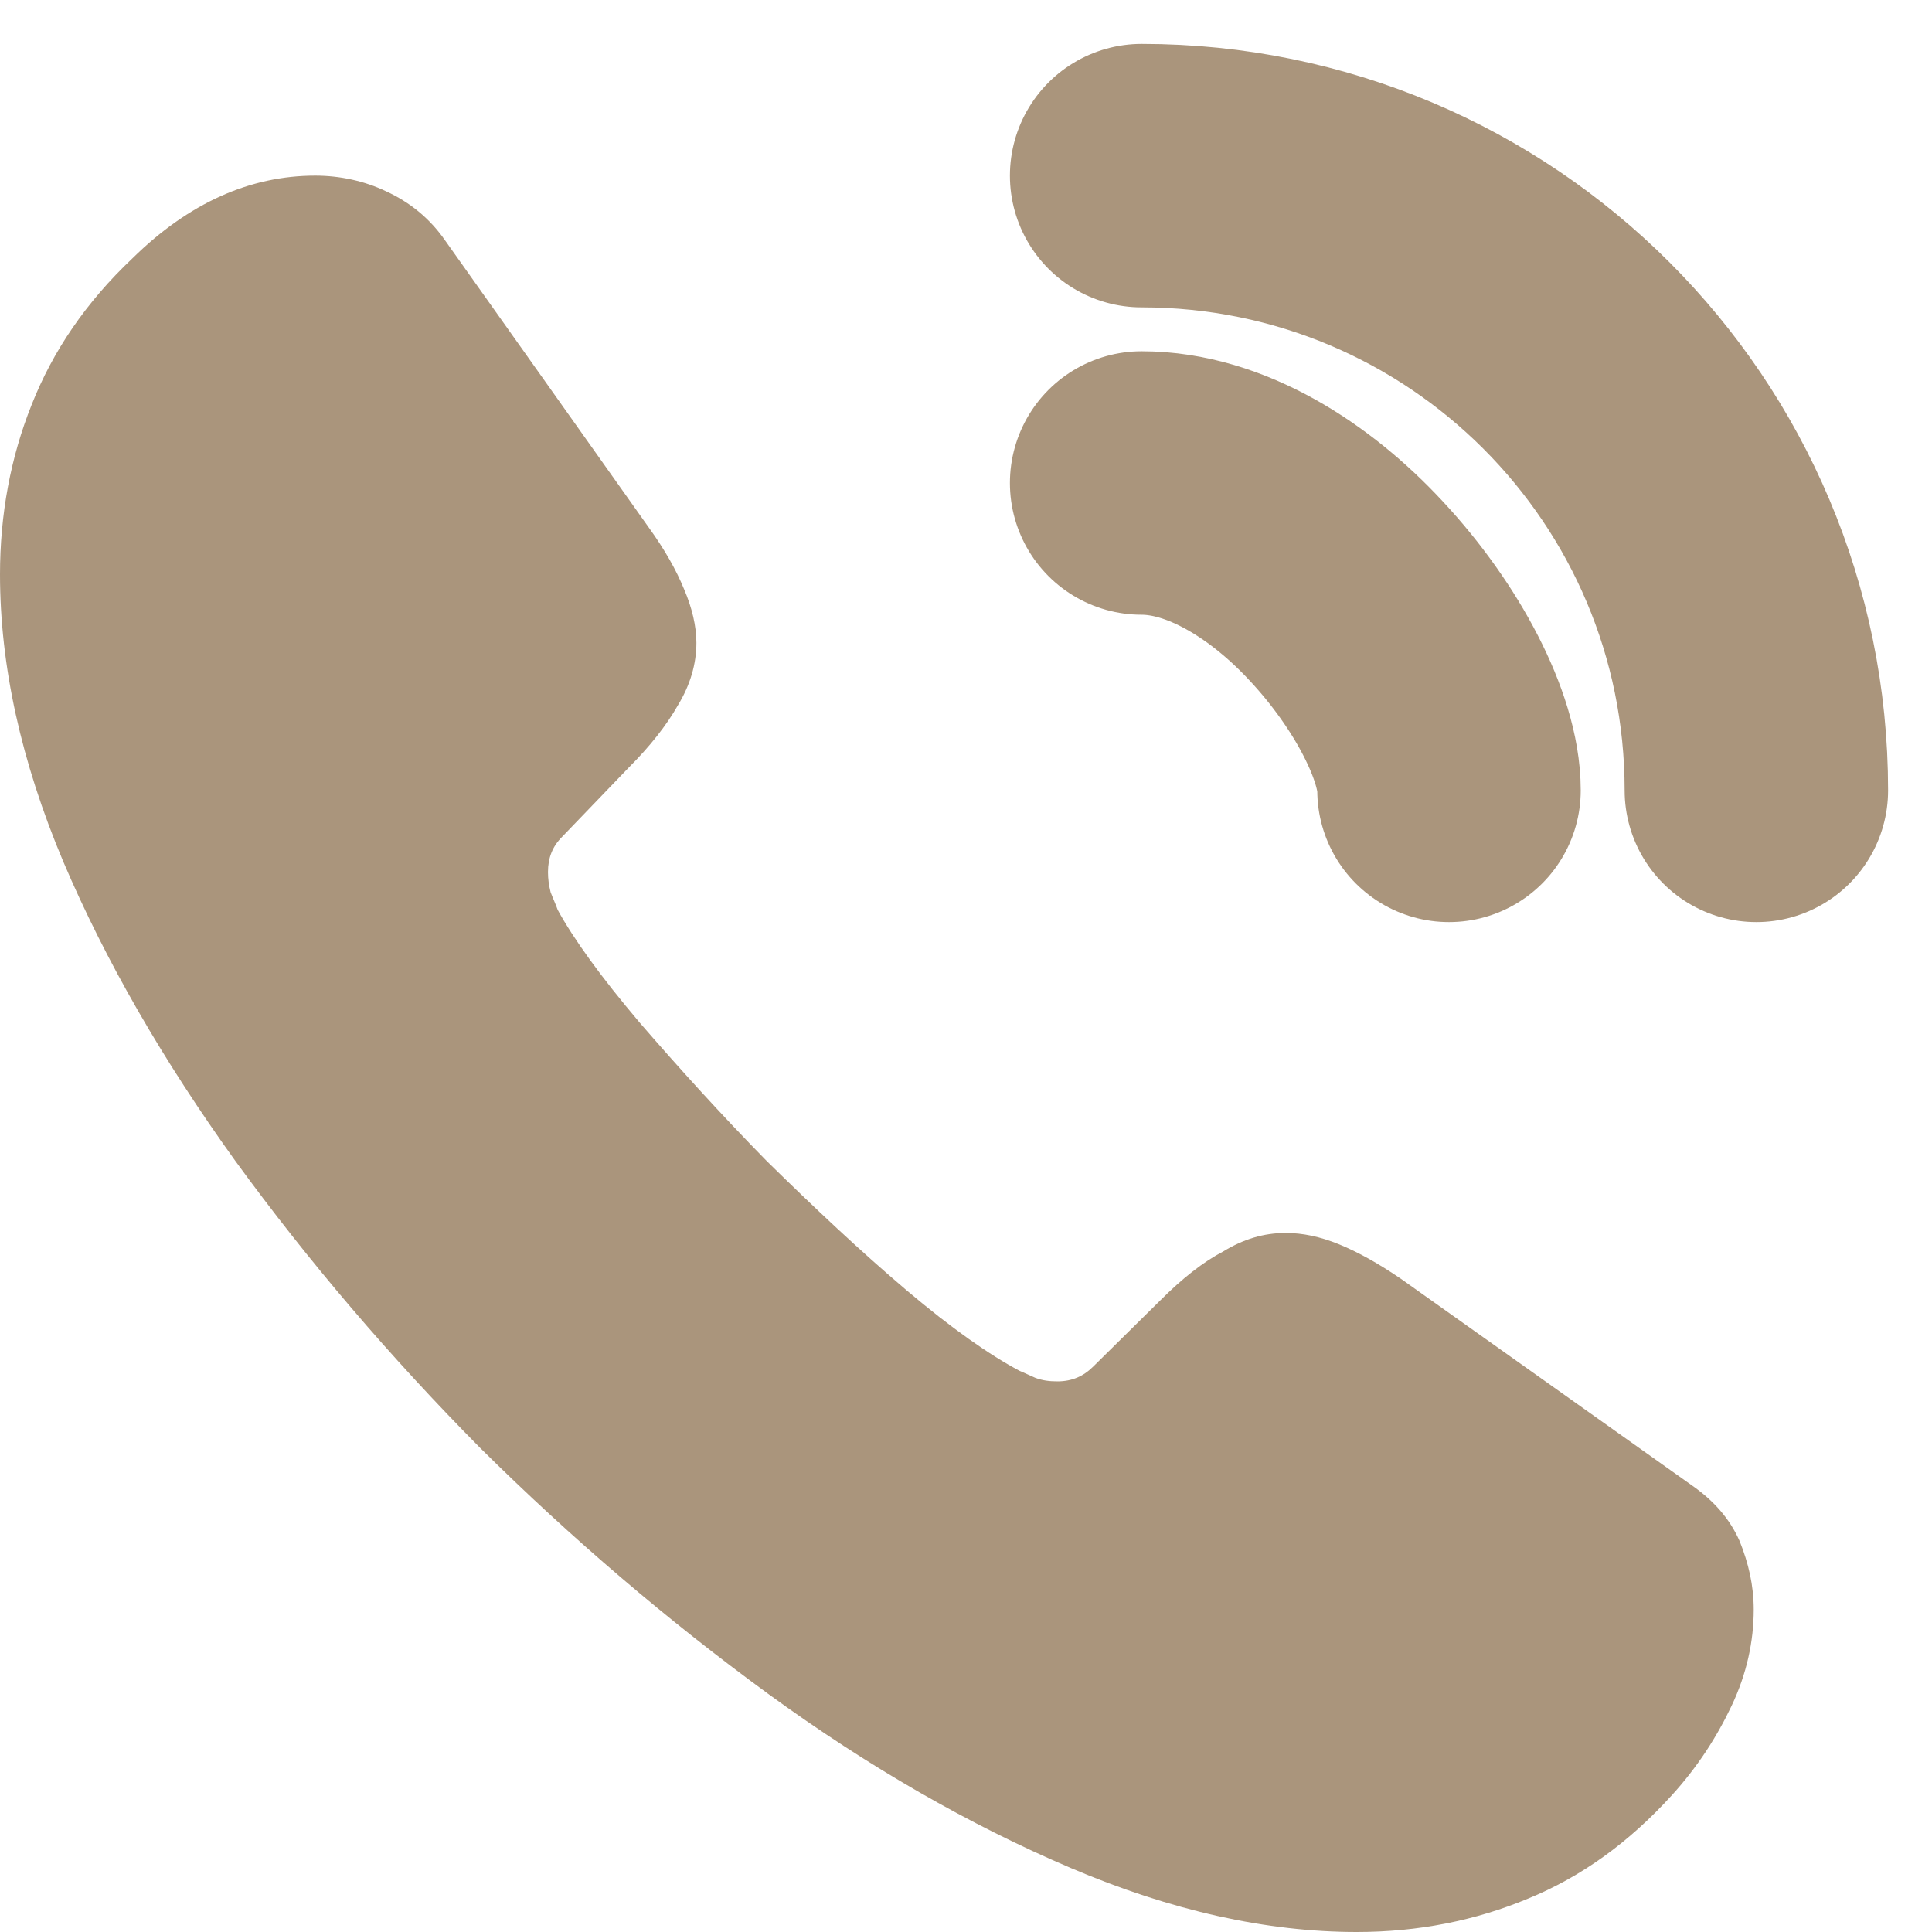
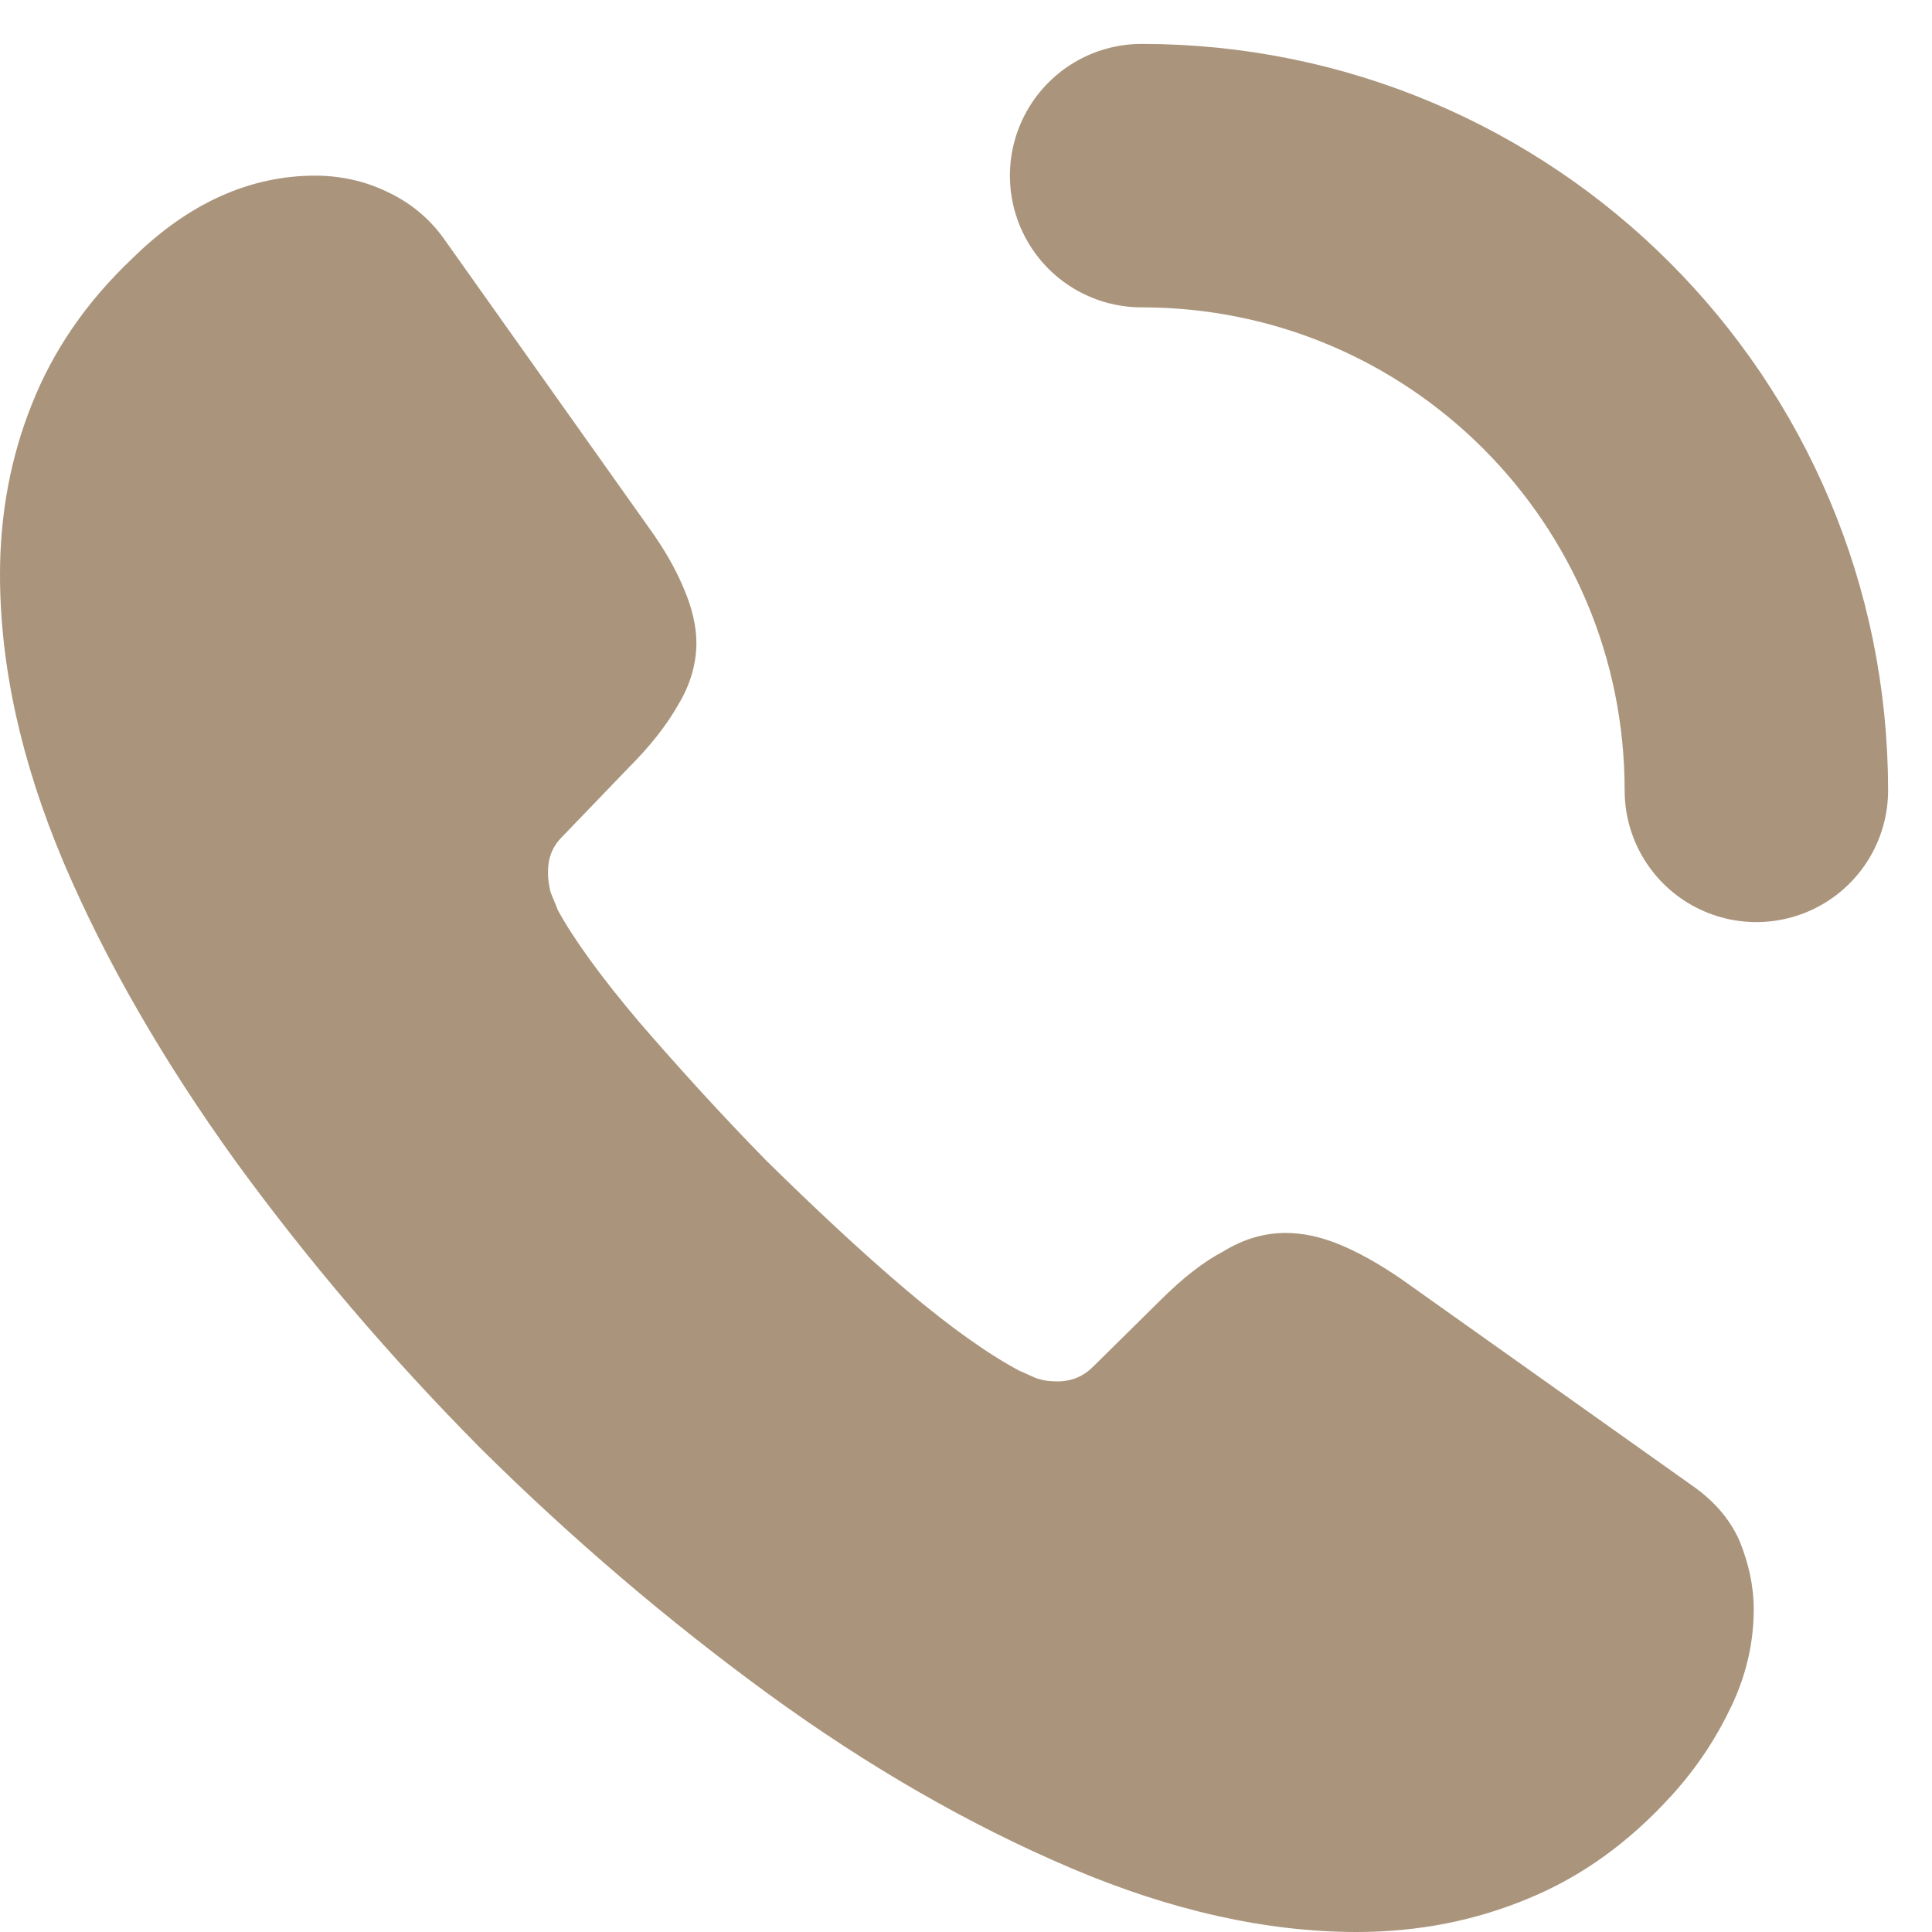
<svg xmlns="http://www.w3.org/2000/svg" width="11" height="11" viewBox="0 0 11 11" fill="none">
  <path d="M9.985 9.165C9.985 9.345 9.945 9.53 9.86 9.71C9.775 9.89 9.665 10.06 9.52 10.22C9.275 10.49 9.005 10.685 8.7 10.81C8.4 10.935 8.075 11 7.725 11C7.215 11 6.67 10.88 6.095 10.635C5.52 10.39 4.945 10.06 4.375 9.645C3.8 9.225 3.255 8.76 2.735 8.245C2.22 7.725 1.755 7.18 1.34 6.61C0.93 6.04 0.6 5.47 0.36 4.905C0.12 4.335 0 3.79 0 3.27C0 2.93 0.06 2.605 0.18 2.305C0.3 2 0.49 1.72 0.755 1.47C1.075 1.155 1.425 1 1.795 1C1.935 1 2.075 1.03 2.2 1.09C2.33 1.15 2.445 1.24 2.535 1.37L3.695 3.005C3.785 3.13 3.85 3.245 3.895 3.355C3.94 3.46 3.965 3.565 3.965 3.66C3.965 3.78 3.93 3.9 3.86 4.015C3.795 4.13 3.7 4.25 3.58 4.37L3.2 4.765C3.145 4.82 3.12 4.885 3.12 4.965C3.12 5.005 3.125 5.04 3.135 5.08C3.15 5.12 3.165 5.15 3.175 5.18C3.265 5.345 3.42 5.56 3.64 5.82C3.865 6.08 4.105 6.345 4.365 6.61C4.635 6.875 4.895 7.12 5.16 7.345C5.42 7.565 5.635 7.715 5.805 7.805C5.83 7.815 5.86 7.83 5.895 7.845C5.935 7.86 5.975 7.865 6.02 7.865C6.105 7.865 6.17 7.835 6.225 7.78L6.605 7.405C6.73 7.28 6.85 7.185 6.965 7.125C7.08 7.055 7.195 7.02 7.32 7.02C7.415 7.02 7.515 7.04 7.625 7.085C7.735 7.13 7.85 7.195 7.975 7.28L9.63 8.455C9.76 8.545 9.85 8.65 9.905 8.775C9.955 8.9 9.985 9.025 9.985 9.165Z" fill="#AA957C" />
-   <path d="M8.25 4.5C8.25 4.2 8.015 3.74 7.665 3.365C7.345 3.02 6.92 2.75 6.5 2.75" stroke="#AA957C" stroke-width="1.5" stroke-linecap="round" stroke-linejoin="round" />
  <path d="M10 4.5C10 2.565 8.435 1 6.5 1" stroke="#AA957C" stroke-width="1.5" stroke-linecap="round" stroke-linejoin="round" />
</svg>